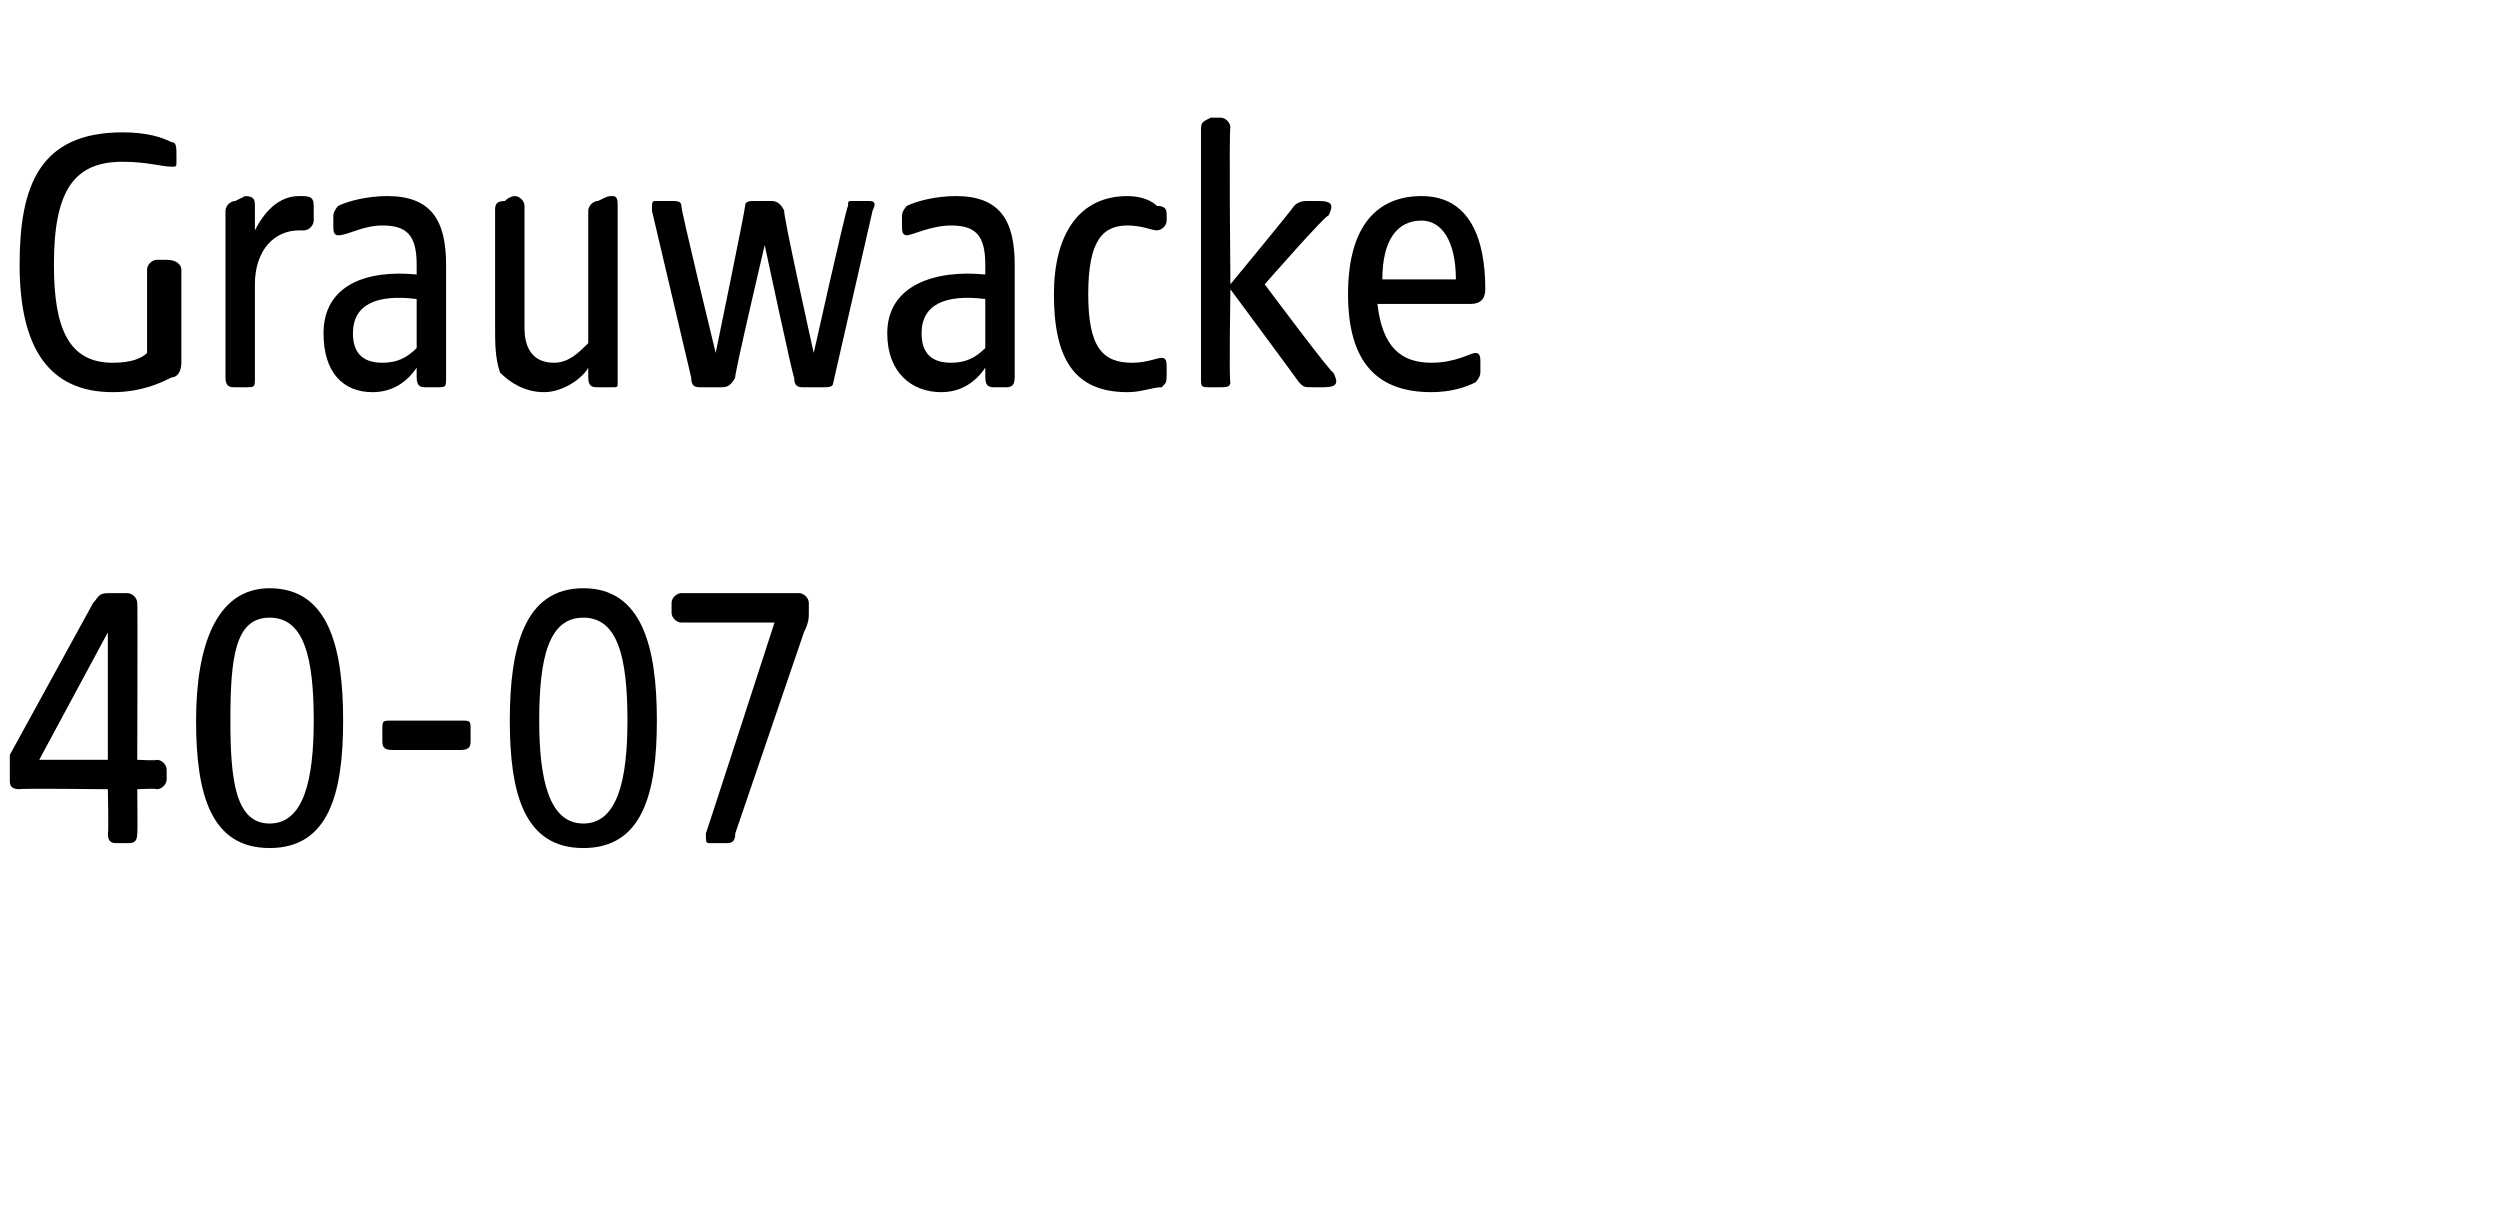
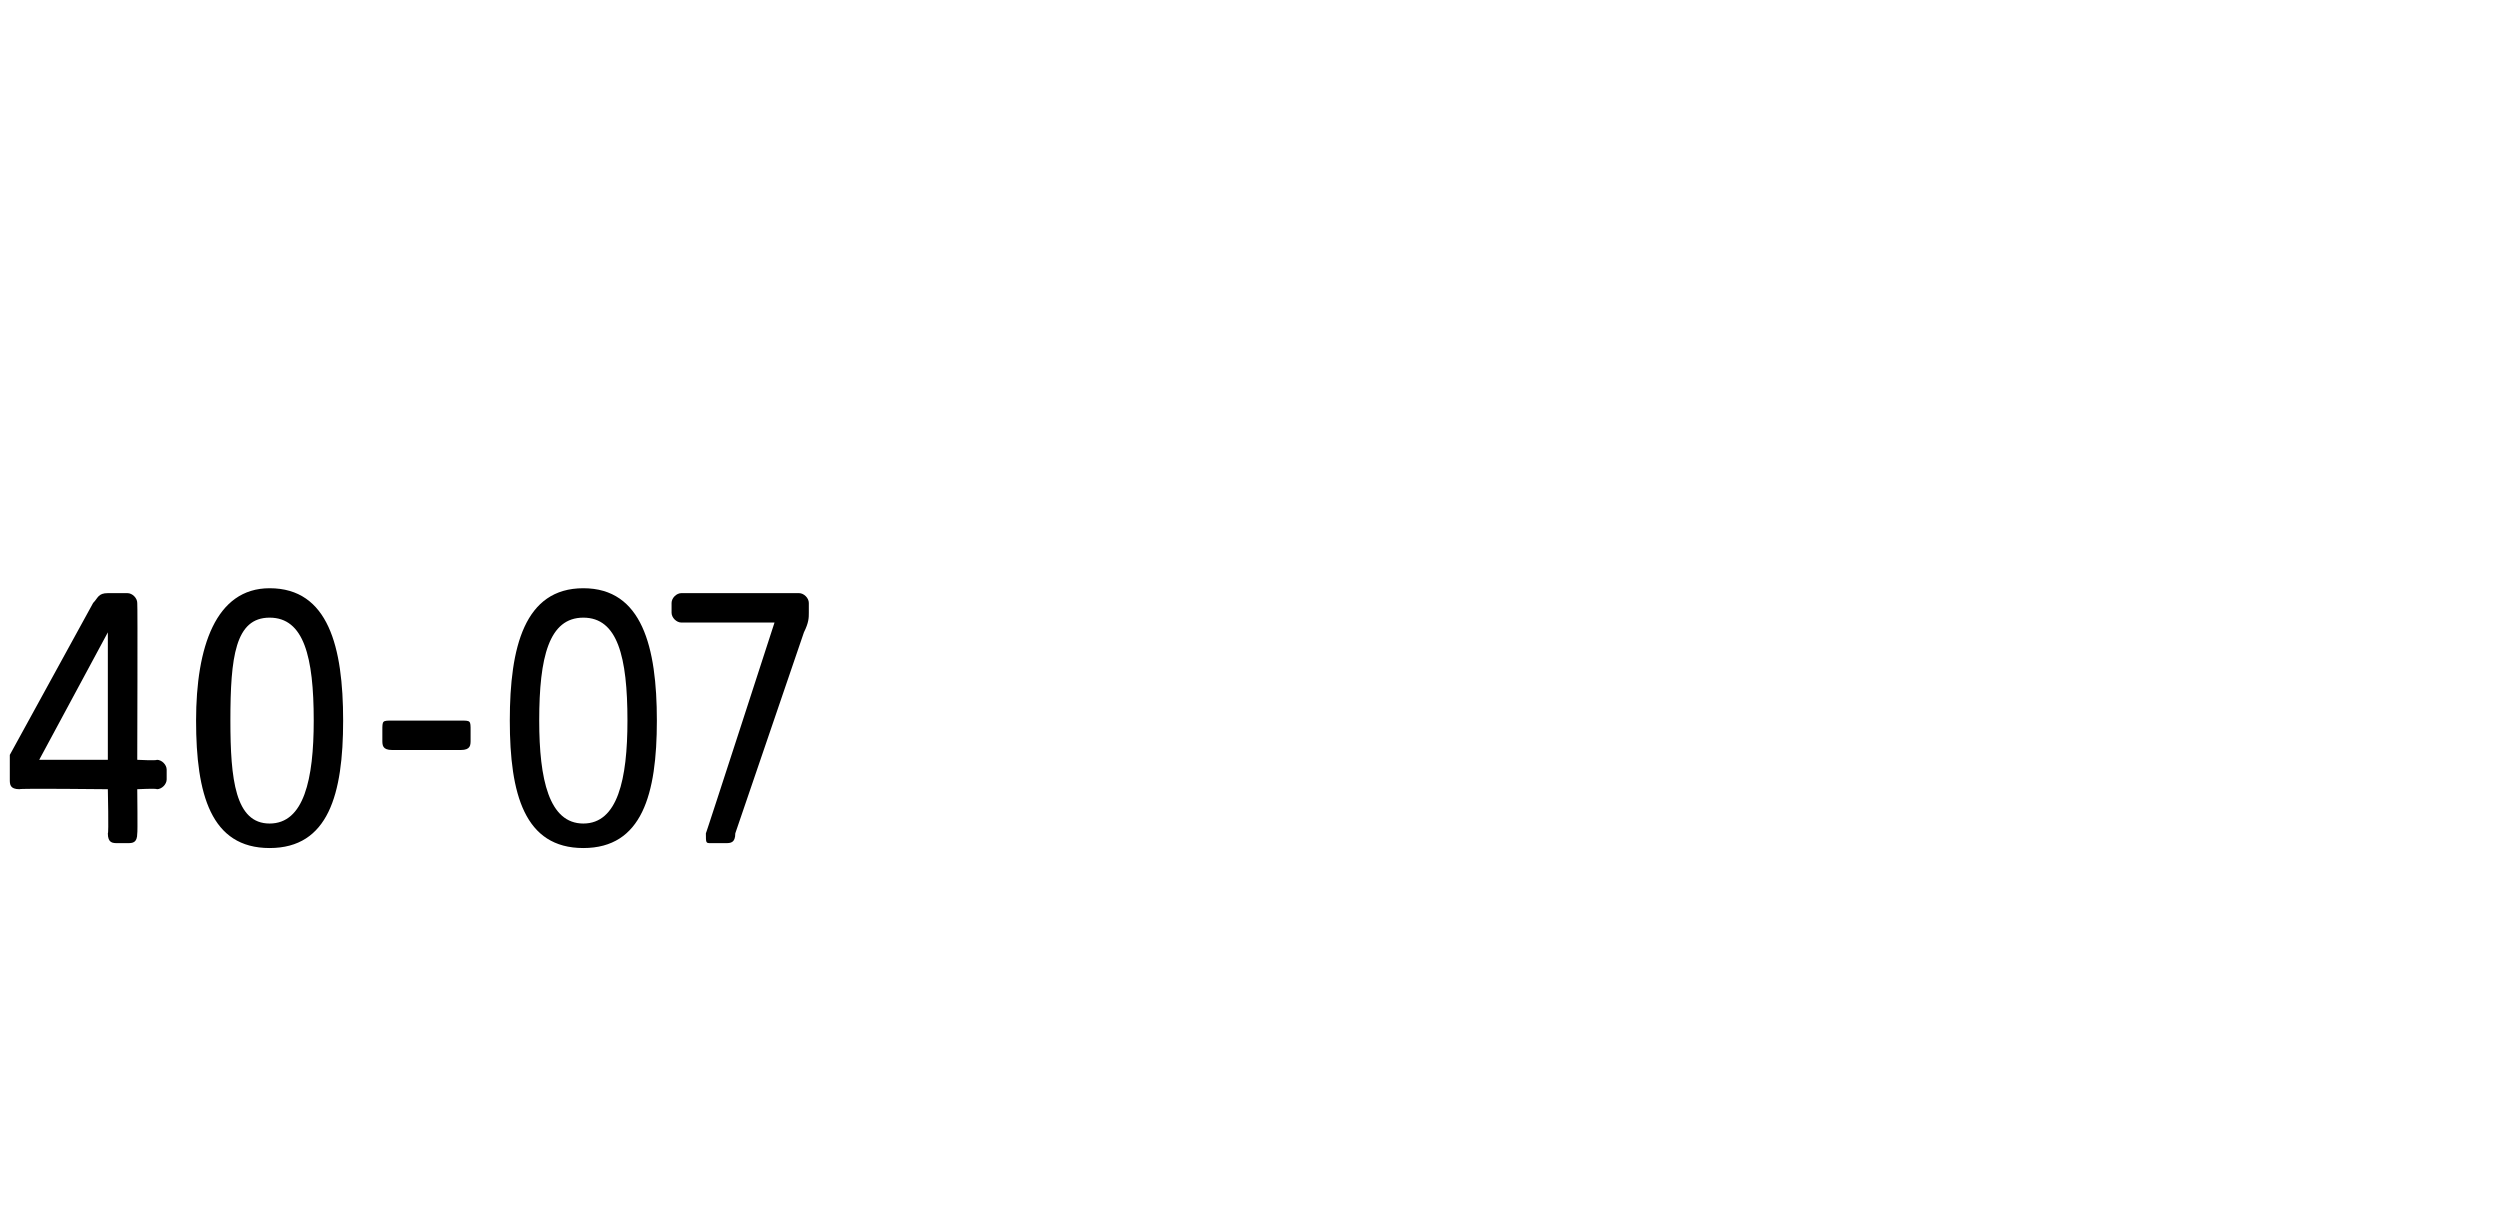
<svg xmlns="http://www.w3.org/2000/svg" version="1.1" width="51px" height="25.1px" viewBox="0 -2 51 25.1" style="top:-2px">
  <desc>Grauwacke 40 07</desc>
  <defs />
  <g id="Polygon55523">
    <path d="M 2.2 15 C 2.22 15.01 2.2 14.1 2.2 14.1 C 2.2 14.1 0.37 14.08 0.4 14.1 C 0.2 14.1 0.2 14 0.2 13.9 C 0.2 13.9 0.2 13.6 0.2 13.6 C 0.2 13.5 0.2 13.5 0.2 13.4 C 0.2 13.4 1.9 10.3 1.9 10.3 C 2 10.2 2 10.1 2.2 10.1 C 2.2 10.1 2.6 10.1 2.6 10.1 C 2.7 10.1 2.8 10.2 2.8 10.3 C 2.81 10.31 2.8 13.5 2.8 13.5 C 2.8 13.5 3.2 13.52 3.2 13.5 C 3.3 13.5 3.4 13.6 3.4 13.7 C 3.4 13.7 3.4 13.9 3.4 13.9 C 3.4 14 3.3 14.1 3.2 14.1 C 3.2 14.08 2.8 14.1 2.8 14.1 C 2.8 14.1 2.81 15.01 2.8 15 C 2.8 15.2 2.7 15.2 2.6 15.2 C 2.6 15.2 2.4 15.2 2.4 15.2 C 2.3 15.2 2.2 15.2 2.2 15 Z M 2.2 13.5 L 2.2 10.9 L 0.8 13.5 L 2.2 13.5 Z M 4 12.7 C 4 11.2 4.4 10 5.5 10 C 6.7 10 7 11.2 7 12.7 C 7 14.2 6.7 15.3 5.5 15.3 C 4.3 15.3 4 14.2 4 12.7 Z M 5.5 14.8 C 6.2 14.8 6.4 13.9 6.4 12.7 C 6.4 11.4 6.2 10.6 5.5 10.6 C 4.8 10.6 4.7 11.4 4.7 12.7 C 4.7 13.9 4.8 14.8 5.5 14.8 Z M 7.8 13.1 C 7.8 13.1 7.8 12.9 7.8 12.9 C 7.8 12.7 7.8 12.7 8 12.7 C 8 12.7 9.4 12.7 9.4 12.7 C 9.6 12.7 9.6 12.7 9.6 12.9 C 9.6 12.9 9.6 13.1 9.6 13.1 C 9.6 13.2 9.6 13.3 9.4 13.3 C 9.4 13.3 8 13.3 8 13.3 C 7.8 13.3 7.8 13.2 7.8 13.1 Z M 10.4 12.7 C 10.4 11.2 10.7 10 11.9 10 C 13.1 10 13.4 11.2 13.4 12.7 C 13.4 14.2 13.1 15.3 11.9 15.3 C 10.7 15.3 10.4 14.2 10.4 12.7 Z M 11.9 14.8 C 12.6 14.8 12.8 13.9 12.8 12.7 C 12.8 11.4 12.6 10.6 11.9 10.6 C 11.2 10.6 11 11.4 11 12.7 C 11 13.9 11.2 14.8 11.9 14.8 Z M 14.4 15 C 14.4 15.02 15.8 10.7 15.8 10.7 C 15.8 10.7 13.94 10.7 13.9 10.7 C 13.8 10.7 13.7 10.6 13.7 10.5 C 13.7 10.5 13.7 10.3 13.7 10.3 C 13.7 10.2 13.8 10.1 13.9 10.1 C 13.9 10.1 16.3 10.1 16.3 10.1 C 16.4 10.1 16.5 10.2 16.5 10.3 C 16.5 10.3 16.5 10.5 16.5 10.5 C 16.5 10.6 16.5 10.7 16.4 10.9 C 16.4 10.9 15 15 15 15 C 15 15.2 14.9 15.2 14.8 15.2 C 14.8 15.2 14.5 15.2 14.5 15.2 C 14.4 15.2 14.4 15.2 14.4 15 Z " stroke="none" fill="#000" />
  </g>
  <g id="Polygon55522">
-     <path d="M 0.4 3.4 C 0.4 1.8 0.8 0.7 2.5 0.7 C 3 0.7 3.3 0.8 3.5 0.9 C 3.6 0.9 3.6 1 3.6 1.2 C 3.6 1.2 3.6 1.3 3.6 1.3 C 3.6 1.4 3.6 1.4 3.5 1.4 C 3.3 1.4 3 1.3 2.5 1.3 C 1.5 1.3 1.1 1.9 1.1 3.4 C 1.1 4.7 1.4 5.4 2.3 5.4 C 2.7 5.4 2.9 5.3 3 5.2 C 3 5.2 3 3.5 3 3.5 C 3 3.4 3.1 3.3 3.2 3.3 C 3.2 3.3 3.4 3.3 3.4 3.3 C 3.6 3.3 3.7 3.4 3.7 3.5 C 3.7 3.5 3.7 5.4 3.7 5.4 C 3.7 5.6 3.6 5.7 3.5 5.7 C 3.3 5.8 2.9 6 2.3 6 C 1 6 0.4 5.1 0.4 3.4 Z M 4.6 5.7 C 4.6 5.7 4.6 2.3 4.6 2.3 C 4.6 2.2 4.7 2.1 4.8 2.1 C 5 2 5 2 5 2 C 5.2 2 5.2 2.1 5.2 2.2 C 5.2 2.2 5.2 2.7 5.2 2.7 C 5.4 2.3 5.7 2 6.1 2 C 6.3 2 6.4 2 6.4 2.2 C 6.4 2.2 6.4 2.5 6.4 2.5 C 6.4 2.6 6.3 2.7 6.2 2.7 C 6.2 2.7 6.1 2.7 6.1 2.7 C 5.6 2.7 5.2 3.1 5.2 3.8 C 5.2 3.8 5.2 5.7 5.2 5.7 C 5.2 5.9 5.2 5.9 5 5.9 C 5 5.9 4.8 5.9 4.8 5.9 C 4.7 5.9 4.6 5.9 4.6 5.7 Z M 6.6 4.8 C 6.6 3.8 7.5 3.5 8.5 3.6 C 8.5 3.6 8.5 3.4 8.5 3.4 C 8.5 2.8 8.3 2.6 7.8 2.6 C 7.4 2.6 7.1 2.8 6.9 2.8 C 6.8 2.8 6.8 2.7 6.8 2.6 C 6.8 2.6 6.8 2.4 6.8 2.4 C 6.8 2.3 6.9 2.2 6.9 2.2 C 7.1 2.1 7.5 2 7.9 2 C 8.8 2 9.1 2.5 9.1 3.4 C 9.1 3.4 9.1 5.7 9.1 5.7 C 9.1 5.9 9.1 5.9 8.9 5.9 C 8.9 5.9 8.7 5.9 8.7 5.9 C 8.6 5.9 8.5 5.9 8.5 5.7 C 8.5 5.7 8.5 5.5 8.5 5.5 C 8.3 5.8 8 6 7.6 6 C 7 6 6.6 5.6 6.6 4.8 Z M 7.8 5.4 C 8.1 5.4 8.3 5.3 8.5 5.1 C 8.5 5.1 8.5 4.1 8.5 4.1 C 7.7 4 7.2 4.2 7.2 4.8 C 7.2 5.2 7.4 5.4 7.8 5.4 Z M 10.2 5.6 C 10.1 5.3 10.1 5 10.1 4.7 C 10.1 4.7 10.1 2.3 10.1 2.3 C 10.1 2.2 10.1 2.1 10.3 2.1 C 10.4 2 10.5 2 10.5 2 C 10.6 2 10.7 2.1 10.7 2.2 C 10.7 2.2 10.7 4.7 10.7 4.7 C 10.7 5 10.8 5.4 11.3 5.4 C 11.6 5.4 11.8 5.2 12 5 C 12 5 12 2.3 12 2.3 C 12 2.2 12.1 2.1 12.2 2.1 C 12.4 2 12.4 2 12.5 2 C 12.6 2 12.6 2.1 12.6 2.2 C 12.6 2.2 12.6 5.8 12.6 5.8 C 12.6 5.9 12.6 5.9 12.5 5.9 C 12.5 5.9 12.2 5.9 12.2 5.9 C 12.1 5.9 12 5.9 12 5.7 C 12 5.7 12 5.5 12 5.5 C 11.9 5.7 11.5 6 11.1 6 C 10.7 6 10.4 5.8 10.2 5.6 Z M 14.1 5.7 C 14.1 5.7 13.3 2.3 13.3 2.3 C 13.3 2.1 13.3 2.1 13.4 2.1 C 13.4 2.1 13.7 2.1 13.7 2.1 C 13.8 2.1 13.9 2.1 13.9 2.2 C 13.88 2.24 14.6 5.2 14.6 5.2 C 14.6 5.2 15.21 2.24 15.2 2.2 C 15.2 2.1 15.3 2.1 15.4 2.1 C 15.4 2.1 15.7 2.1 15.7 2.1 C 15.8 2.1 15.9 2.1 16 2.3 C 15.95 2.28 16.6 5.2 16.6 5.2 C 16.6 5.2 17.26 2.24 17.3 2.2 C 17.3 2.1 17.3 2.1 17.4 2.1 C 17.4 2.1 17.7 2.1 17.7 2.1 C 17.8 2.1 17.9 2.1 17.8 2.3 C 17.8 2.3 17 5.8 17 5.8 C 17 5.9 16.9 5.9 16.8 5.9 C 16.8 5.9 16.4 5.9 16.4 5.9 C 16.3 5.9 16.2 5.9 16.2 5.7 C 16.18 5.72 15.6 3 15.6 3 C 15.6 3 14.96 5.72 15 5.7 C 14.9 5.9 14.8 5.9 14.7 5.9 C 14.7 5.9 14.3 5.9 14.3 5.9 C 14.2 5.9 14.1 5.9 14.1 5.7 Z M 18.1 4.8 C 18.1 3.8 19.1 3.5 20.1 3.6 C 20.1 3.6 20.1 3.4 20.1 3.4 C 20.1 2.8 19.9 2.6 19.4 2.6 C 19 2.6 18.6 2.8 18.5 2.8 C 18.4 2.8 18.4 2.7 18.4 2.6 C 18.4 2.6 18.4 2.4 18.4 2.4 C 18.4 2.3 18.5 2.2 18.5 2.2 C 18.7 2.1 19.1 2 19.5 2 C 20.4 2 20.7 2.5 20.7 3.4 C 20.7 3.4 20.7 5.7 20.7 5.7 C 20.7 5.9 20.6 5.9 20.5 5.9 C 20.5 5.9 20.3 5.9 20.3 5.9 C 20.2 5.9 20.1 5.9 20.1 5.7 C 20.1 5.7 20.1 5.5 20.1 5.5 C 19.9 5.8 19.6 6 19.2 6 C 18.6 6 18.1 5.6 18.1 4.8 Z M 19.4 5.4 C 19.7 5.4 19.9 5.3 20.1 5.1 C 20.1 5.1 20.1 4.1 20.1 4.1 C 19.3 4 18.8 4.2 18.8 4.8 C 18.8 5.2 19 5.4 19.4 5.4 Z M 21.5 4 C 21.5 2.8 22 2 23 2 C 23.3 2 23.5 2.1 23.6 2.2 C 23.8 2.2 23.8 2.3 23.8 2.4 C 23.8 2.4 23.8 2.5 23.8 2.5 C 23.8 2.6 23.7 2.7 23.6 2.7 C 23.5 2.7 23.3 2.6 23 2.6 C 22.5 2.6 22.2 2.9 22.2 4 C 22.2 5.1 22.5 5.4 23.1 5.4 C 23.4 5.4 23.6 5.3 23.7 5.3 C 23.8 5.3 23.8 5.4 23.8 5.5 C 23.8 5.5 23.8 5.6 23.8 5.6 C 23.8 5.8 23.8 5.8 23.7 5.9 C 23.5 5.9 23.3 6 23 6 C 21.9 6 21.5 5.3 21.5 4 Z M 26.5 5.8 C 26.47 5.75 25.1 3.9 25.1 3.9 C 25.1 3.9 25.07 5.76 25.1 5.8 C 25.1 5.9 25 5.9 24.9 5.9 C 24.9 5.9 24.7 5.9 24.7 5.9 C 24.5 5.9 24.5 5.9 24.5 5.7 C 24.5 5.7 24.5 0.7 24.5 0.7 C 24.5 0.5 24.5 0.5 24.7 0.4 C 24.8 0.4 24.9 0.4 24.9 0.4 C 25 0.4 25.1 0.5 25.1 0.6 C 25.07 0.62 25.1 3.8 25.1 3.8 C 25.1 3.8 26.38 2.25 26.4 2.2 C 26.5 2.1 26.6 2.1 26.7 2.1 C 26.7 2.1 26.9 2.1 26.9 2.1 C 27.2 2.1 27.2 2.2 27.1 2.4 C 27.07 2.35 25.8 3.8 25.8 3.8 C 25.8 3.8 27.18 5.65 27.2 5.6 C 27.3 5.8 27.3 5.9 27 5.9 C 27 5.9 26.8 5.9 26.8 5.9 C 26.6 5.9 26.6 5.9 26.5 5.8 Z M 27.5 4 C 27.5 2.6 28.1 2 29 2 C 30 2 30.3 2.9 30.3 3.9 C 30.3 4.1 30.2 4.2 30 4.2 C 30 4.2 28.1 4.2 28.1 4.2 C 28.2 5.1 28.6 5.4 29.2 5.4 C 29.7 5.4 30 5.2 30.1 5.2 C 30.2 5.2 30.2 5.3 30.2 5.4 C 30.2 5.4 30.2 5.6 30.2 5.6 C 30.2 5.7 30.1 5.8 30.1 5.8 C 29.9 5.9 29.6 6 29.2 6 C 28.1 6 27.5 5.4 27.5 4 Z M 29.7 3.7 C 29.7 2.9 29.4 2.5 29 2.5 C 28.5 2.5 28.2 2.9 28.2 3.7 C 28.2 3.7 29.7 3.7 29.7 3.7 Z " stroke="none" fill="#000" />
-   </g>
+     </g>
</svg>